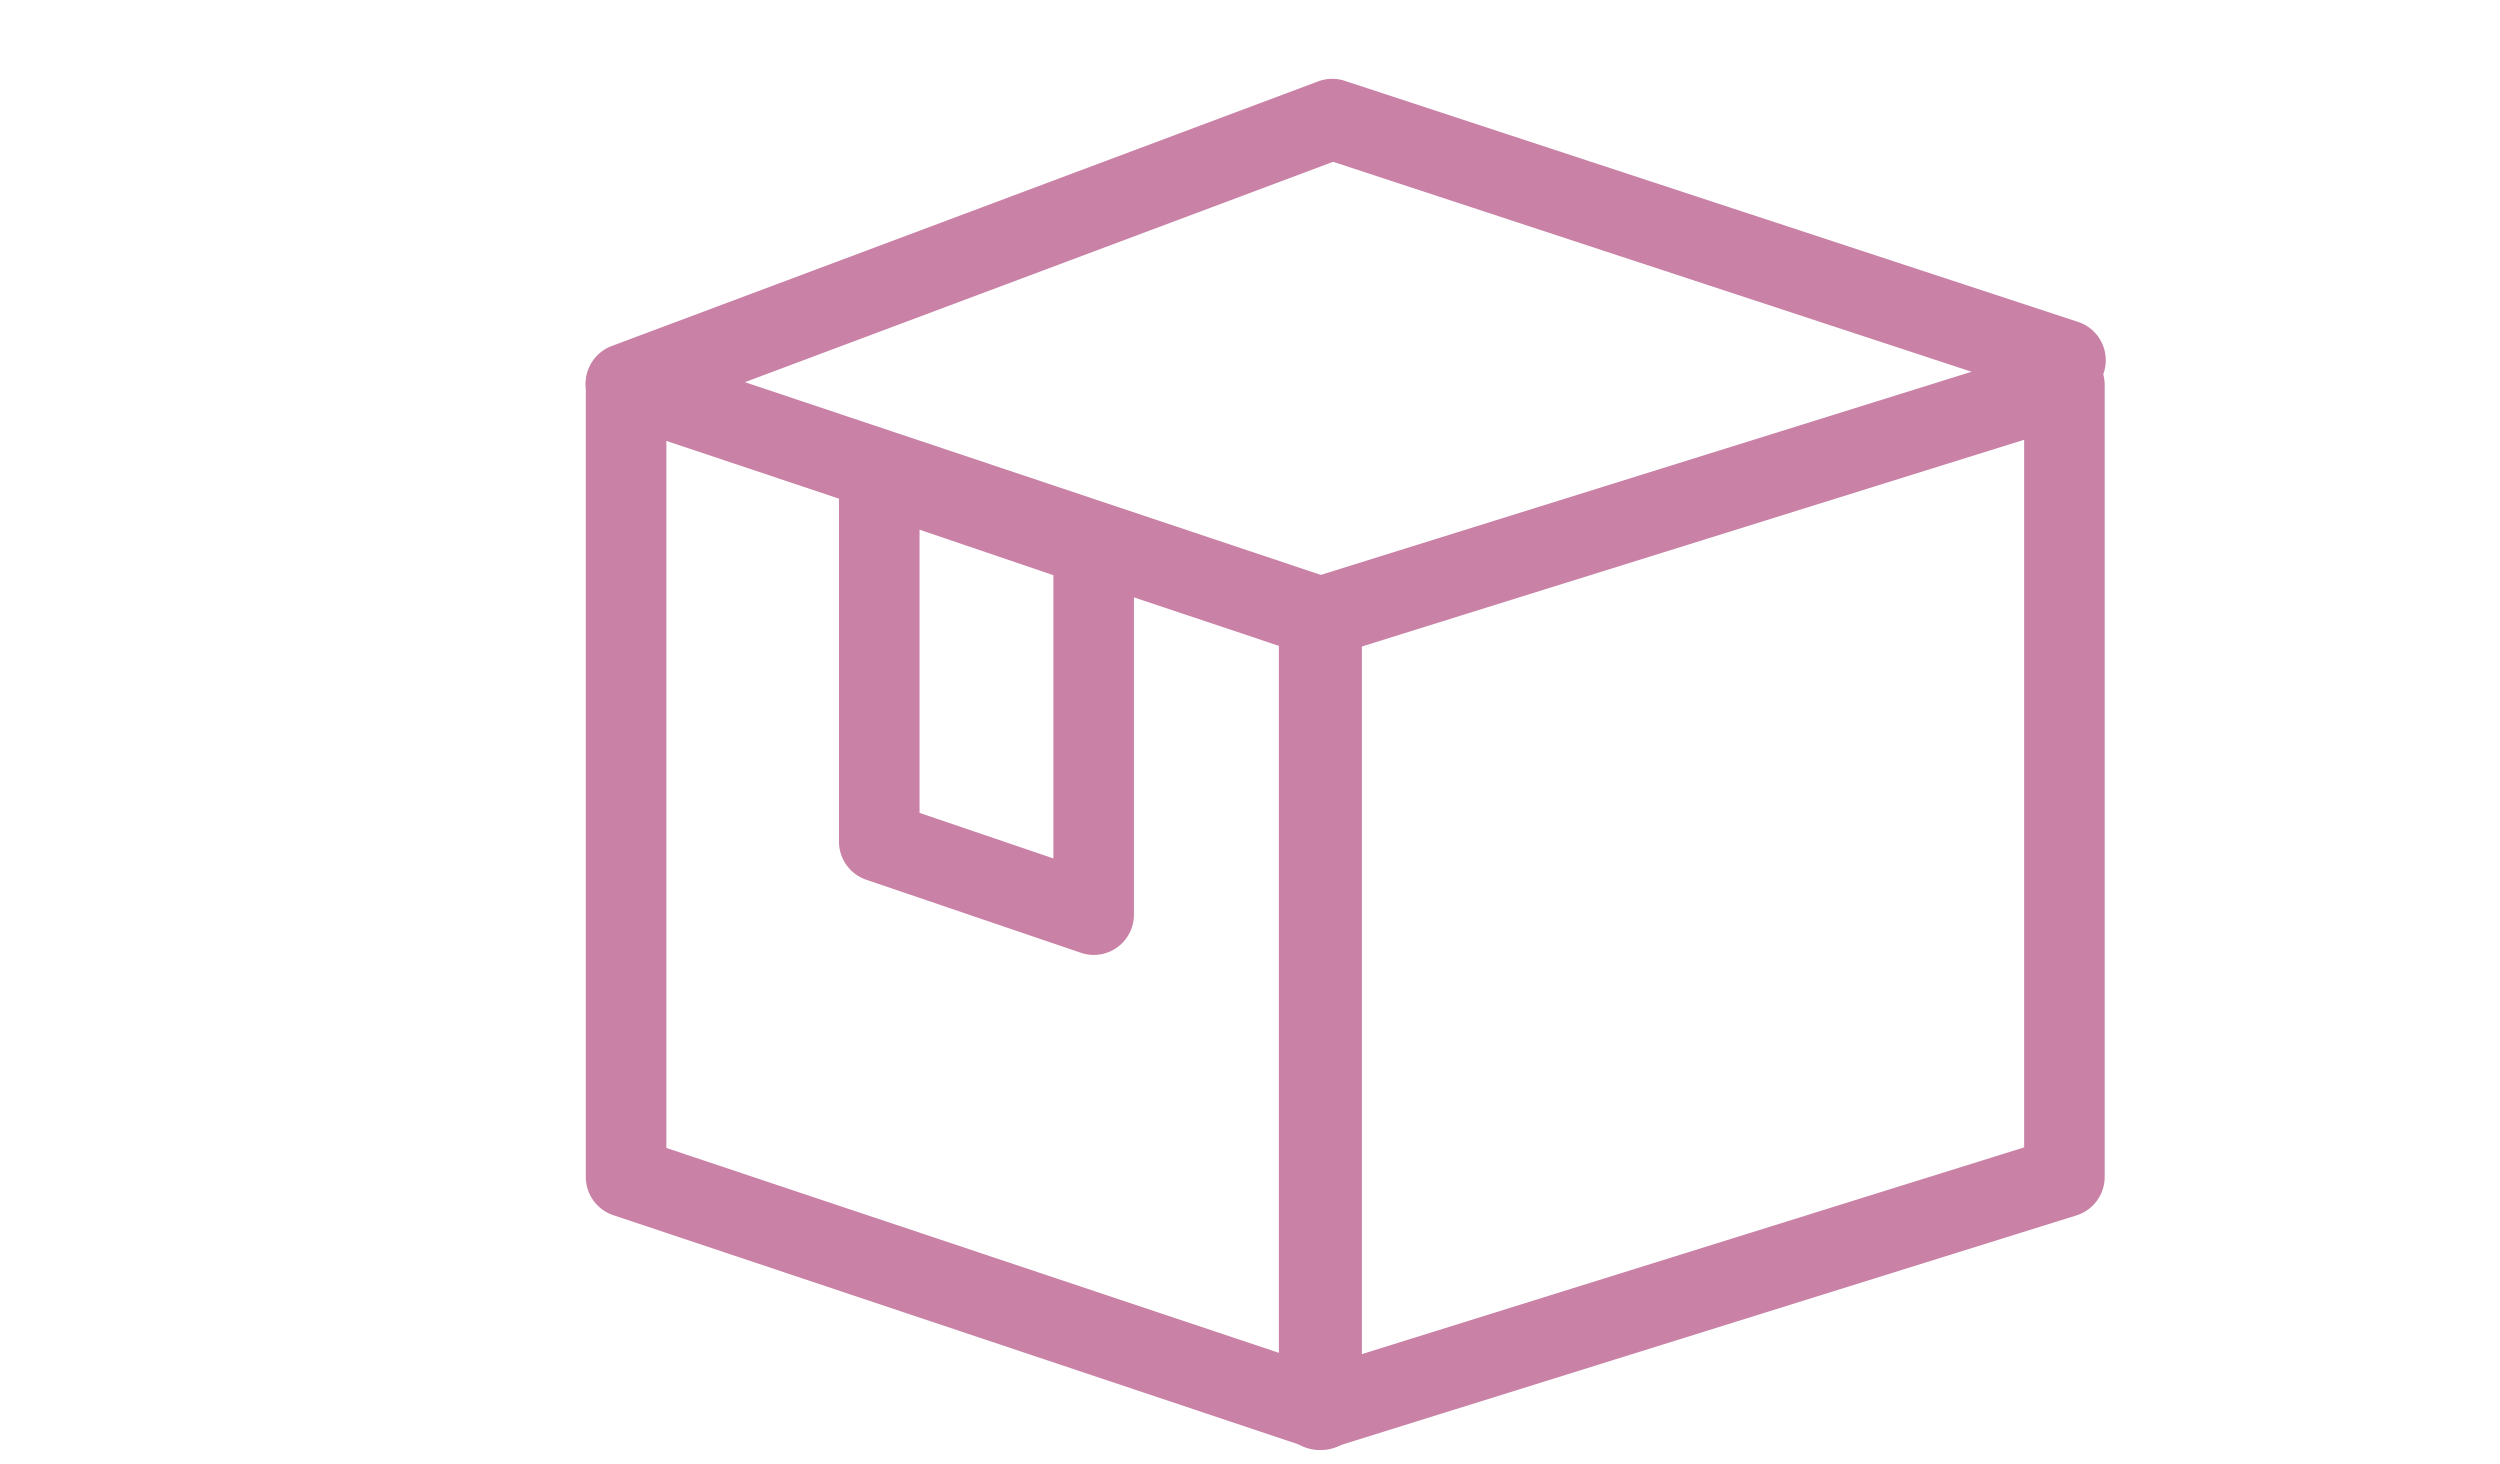
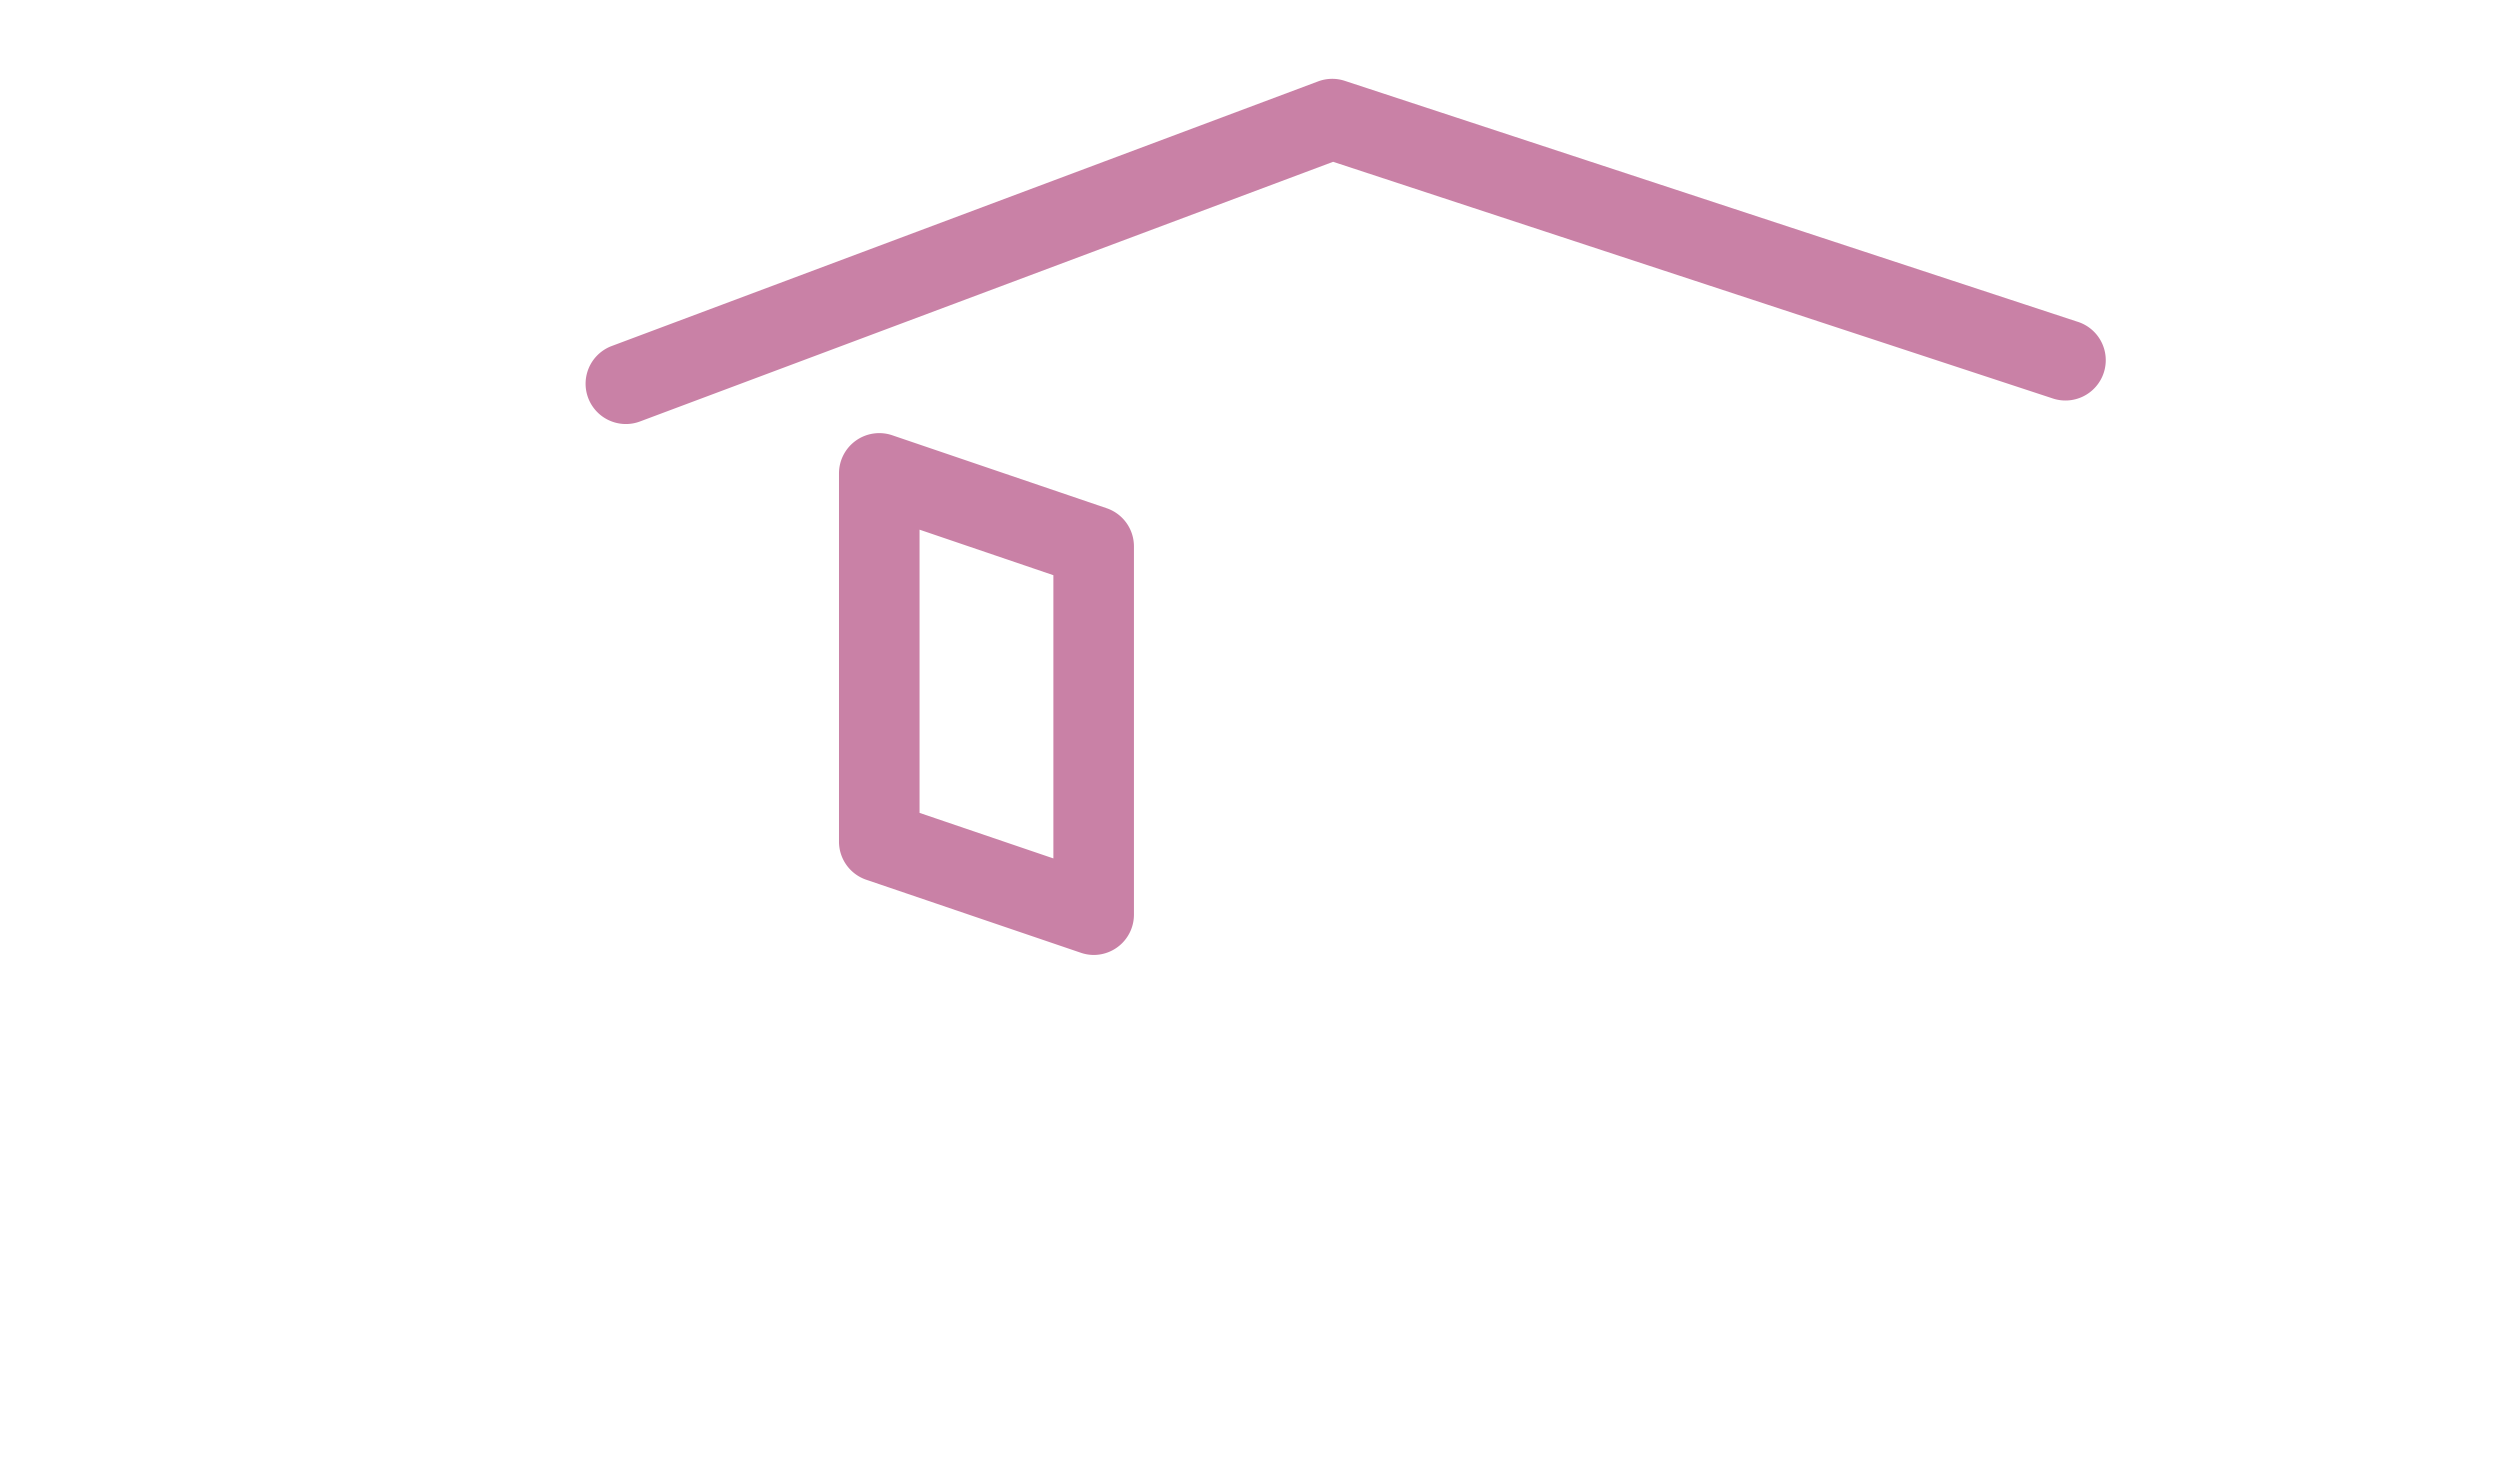
<svg xmlns="http://www.w3.org/2000/svg" width="111" height="65" viewBox="0 0 111 65">
  <g fill="#c981a6">
-     <path d="M58.68 64.376a1.78 1.78 0 0 1-.567-.093L27.231 53.954a1.788 1.788 0 0 1-1.221-1.7V17.093a1.788 1.788 0 0 1 2.356-1.7l30.881 10.335a1.788 1.788 0 0 1 1.221 1.7v35.16a1.789 1.789 0 0 1-1.788 1.788M29.587 50.97l27.3 9.131v-31.39l-27.3-9.134Z" />
-     <path d="M58.57 64.376a1.788 1.788 0 0 1-1.788-1.788V27.423a1.789 1.789 0 0 1 1.253-1.708l33.091-10.33a1.788 1.788 0 0 1 2.322 1.707v35.165a1.789 1.789 0 0 1-1.255 1.707l-33.09 10.331a1.787 1.787 0 0 1-.533.081m1.788-35.638v31.418l29.515-9.213V19.525Z" />
    <path d="M27.789 18.827a1.789 1.789 0 0 1-.628-3.464L58.524 3.614a1.785 1.785 0 0 1 1.186-.024l32.51 10.688a1.79 1.79 0 1 1-1.117 3.4L59.19 7.184 28.416 18.713a1.785 1.785 0 0 1-.627.114M48.558 42.4a1.788 1.788 0 0 1-.576-.1l-9.519-3.239a1.788 1.788 0 0 1-1.212-1.693V21.019a1.789 1.789 0 0 1 2.365-1.693l9.519 3.239a1.788 1.788 0 0 1 1.212 1.693v16.354a1.788 1.788 0 0 1-1.788 1.788m-7.731-6.308 5.942 2.022V25.539l-5.942-2.022Z" />
  </g>
</svg>